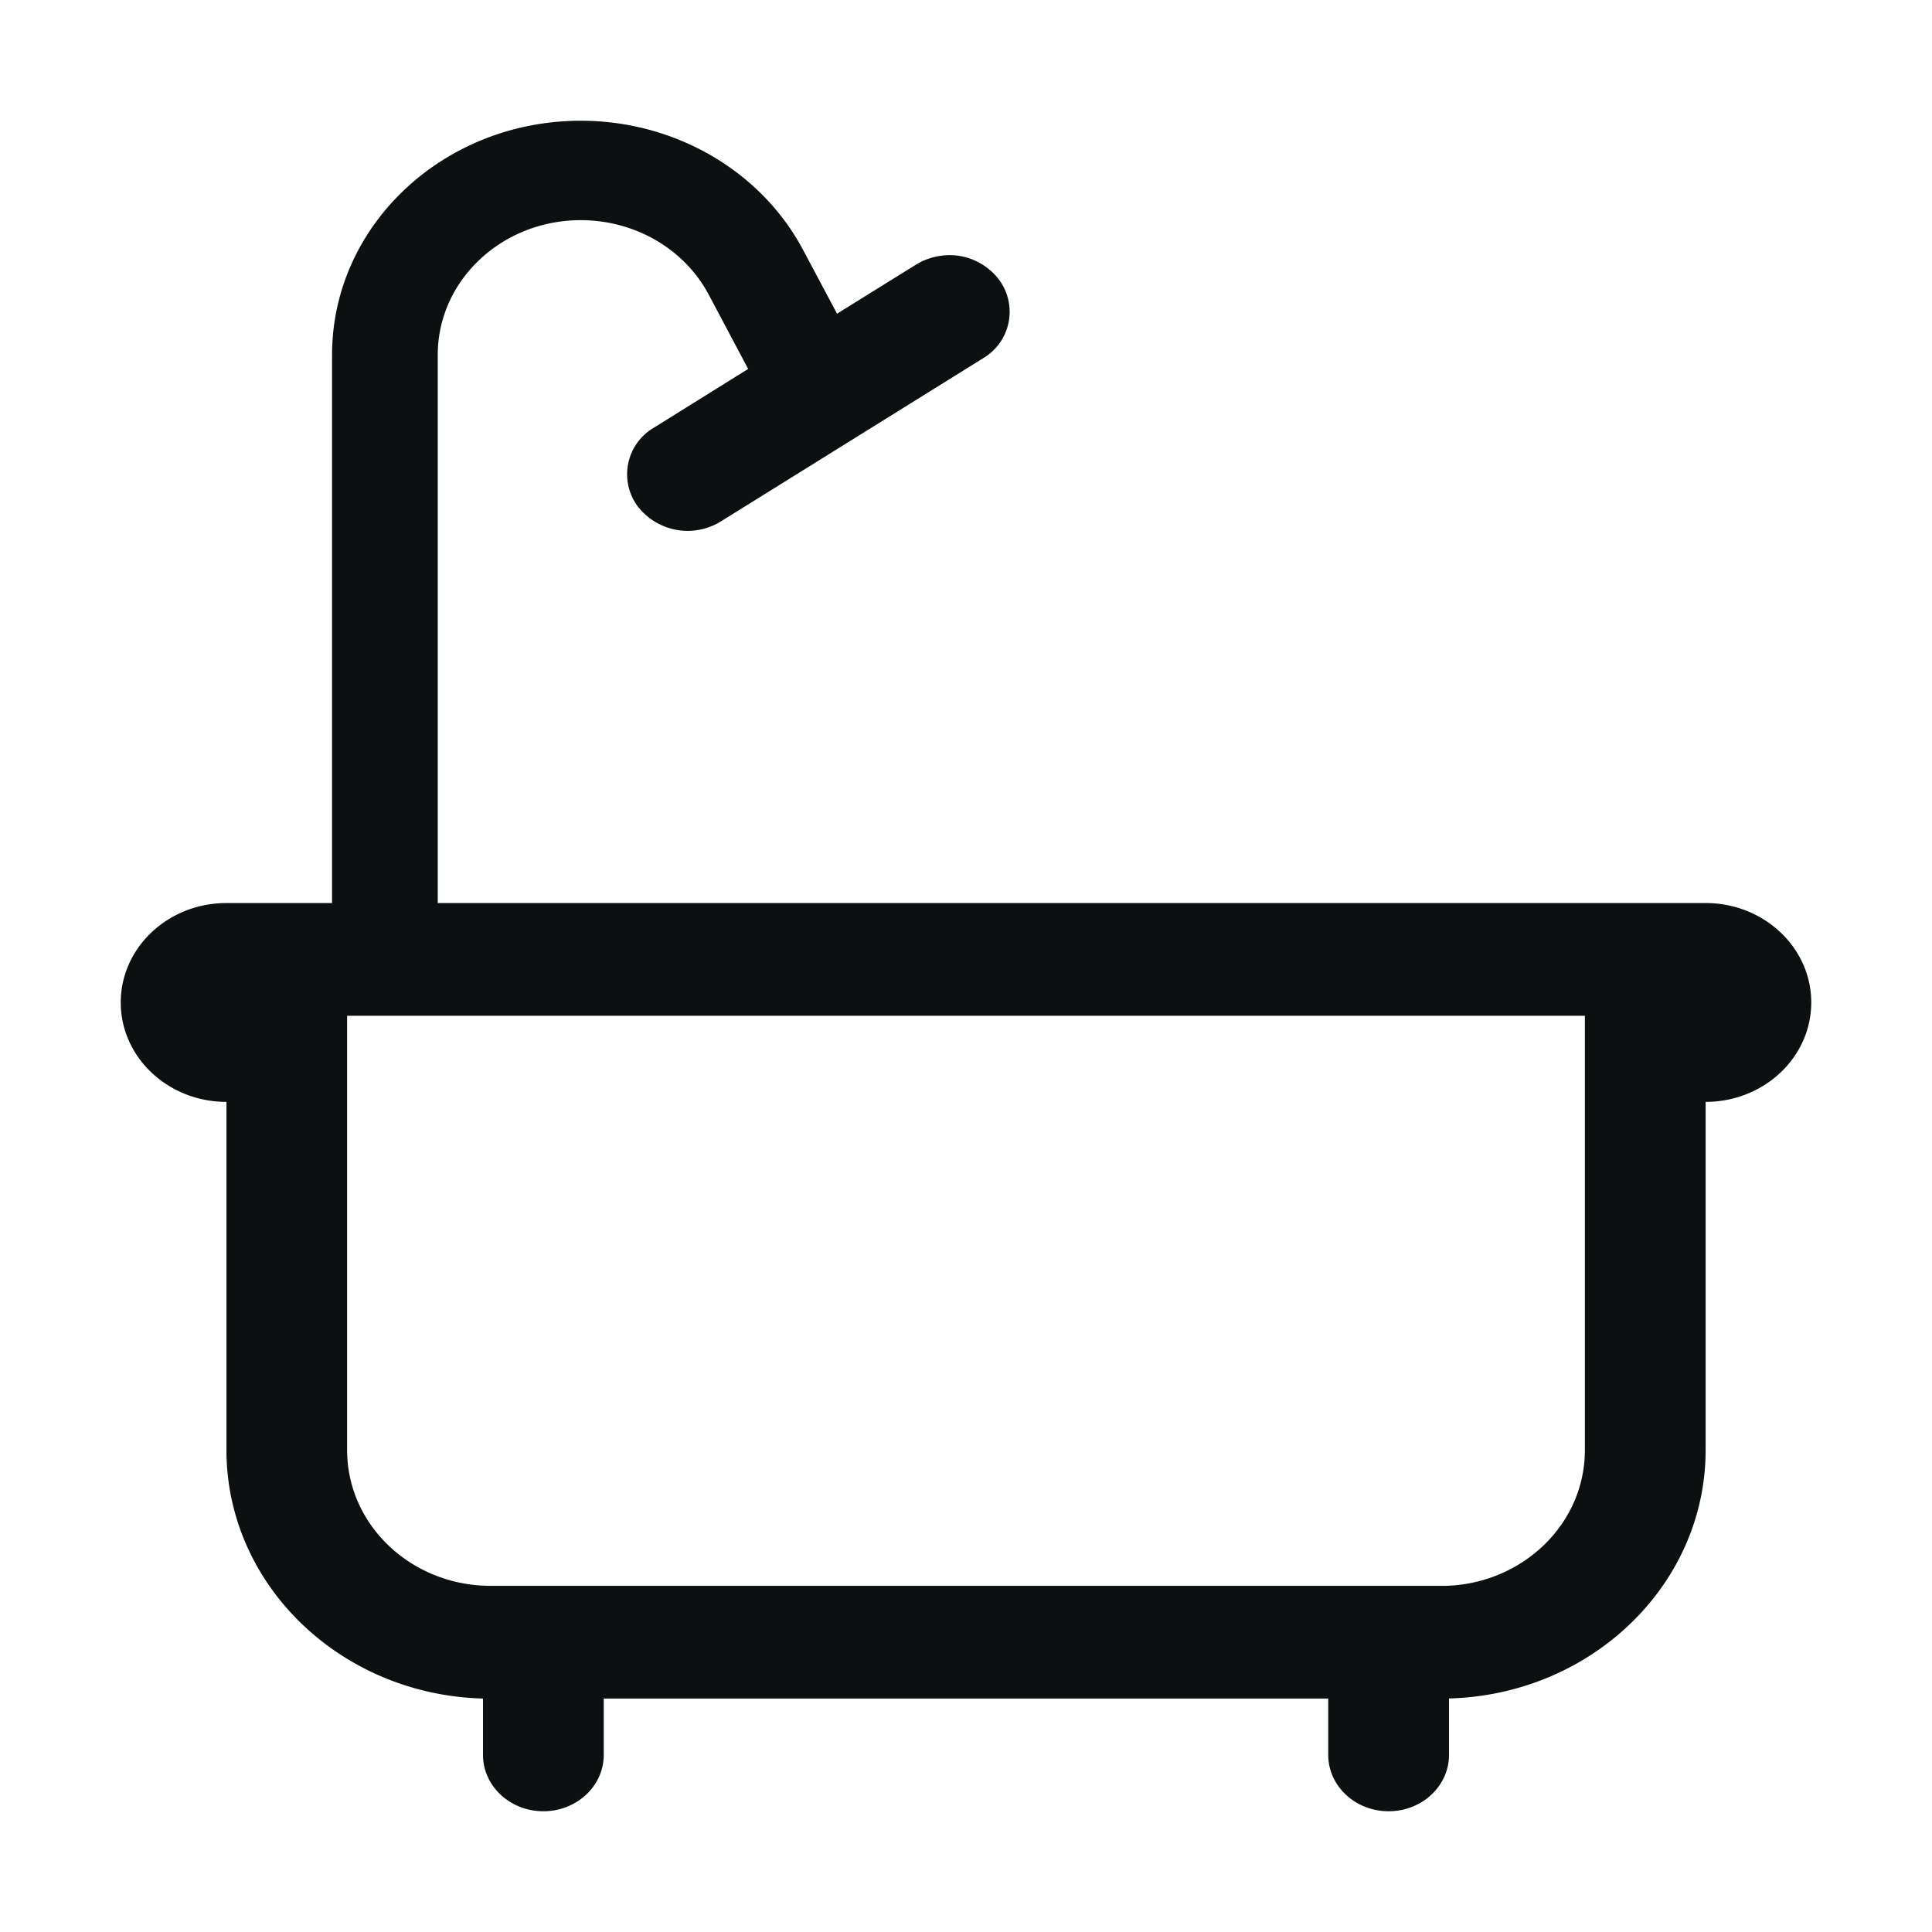
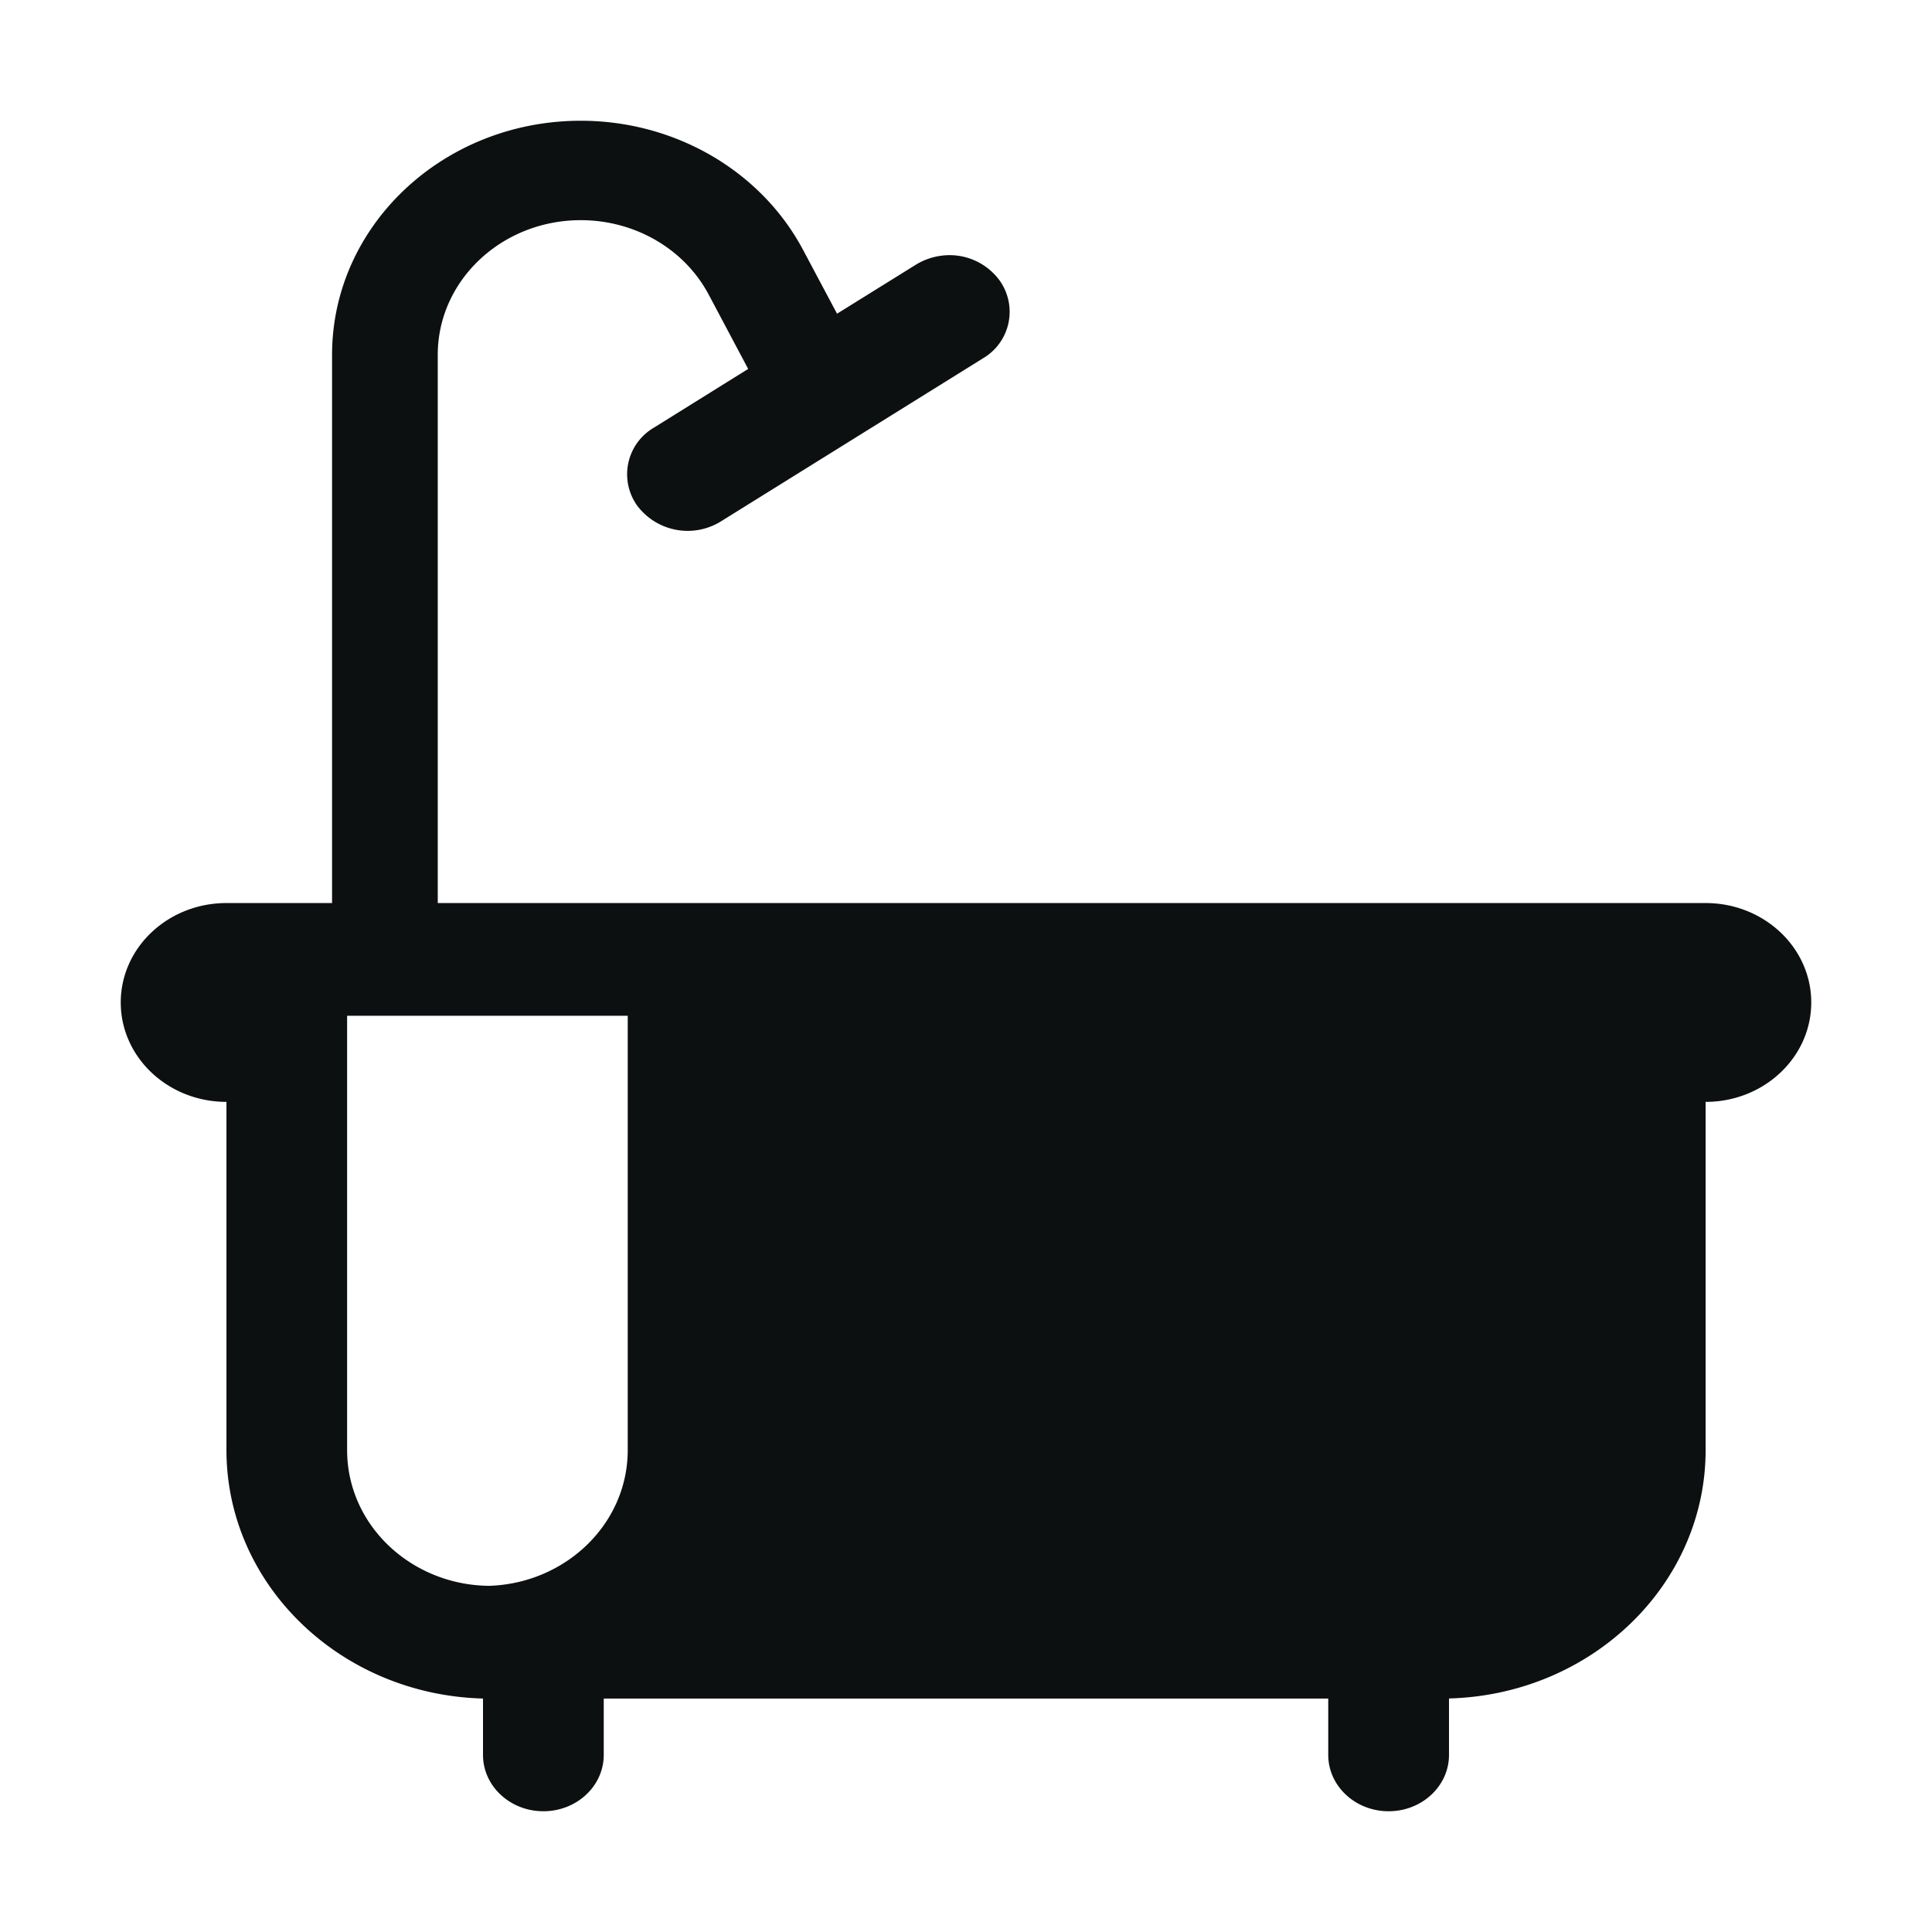
<svg xmlns="http://www.w3.org/2000/svg" width="24" height="24" fill="none" viewBox="0 0 24 24">
-   <path fill="#0D1011" fill-rule="evenodd" d="M8.957 6.476a.784.784 0 0 1-1.041-.194.67.67 0 0 1 .208-.97l1.17-.729-.49-.923-.004-.007c-.302-.563-.915-.918-1.585-.918-.982 0-1.777.75-1.777 1.673v6.81h15.75c.724 0 1.312.553 1.312 1.235s-.588 1.235-1.312 1.235v4.324c0 1.676-1.42 3.04-3.188 3.087v.701c0 .387-.336.7-.75.7s-.75-.313-.75-.7v-.7h-9v.7c0 .387-.336.7-.75.7S6 22.187 6 21.8v-.7c-1.769-.047-3.187-1.412-3.187-3.088v-4.324c-.725 0-1.313-.553-1.313-1.235s.588-1.235 1.313-1.235h1.312v-6.81c0-1.606 1.383-2.908 3.09-2.908.98 0 1.891.437 2.468 1.159q.168.21.295.449l.42.789.978-.608a.8.8 0 0 1 .314-.112.77.77 0 0 1 .726.305.67.67 0 0 1-.208.971zm-4.645 6.142v5.394c0 .927.782 1.662 1.73 1.687l.026.001h11.89c.948-.026 1.73-.761 1.73-1.688v-5.394z" clip-rule="evenodd" />
+   <path fill="#0D1011" fill-rule="evenodd" d="M8.957 6.476a.784.784 0 0 1-1.041-.194.67.67 0 0 1 .208-.97l1.17-.729-.49-.923-.004-.007c-.302-.563-.915-.918-1.585-.918-.982 0-1.777.75-1.777 1.673v6.81h15.75c.724 0 1.312.553 1.312 1.235s-.588 1.235-1.312 1.235v4.324c0 1.676-1.42 3.04-3.188 3.087v.701c0 .387-.336.7-.75.7s-.75-.313-.75-.7v-.7h-9v.7c0 .387-.336.7-.75.7S6 22.187 6 21.8v-.7c-1.769-.047-3.187-1.412-3.187-3.088v-4.324c-.725 0-1.313-.553-1.313-1.235s.588-1.235 1.313-1.235h1.312v-6.81c0-1.606 1.383-2.908 3.09-2.908.98 0 1.891.437 2.468 1.159q.168.21.295.449l.42.789.978-.608a.8.8 0 0 1 .314-.112.77.77 0 0 1 .726.305.67.67 0 0 1-.208.971zm-4.645 6.142v5.394c0 .927.782 1.662 1.73 1.687l.026.001c.948-.026 1.73-.761 1.73-1.688v-5.394z" clip-rule="evenodd" />
</svg>